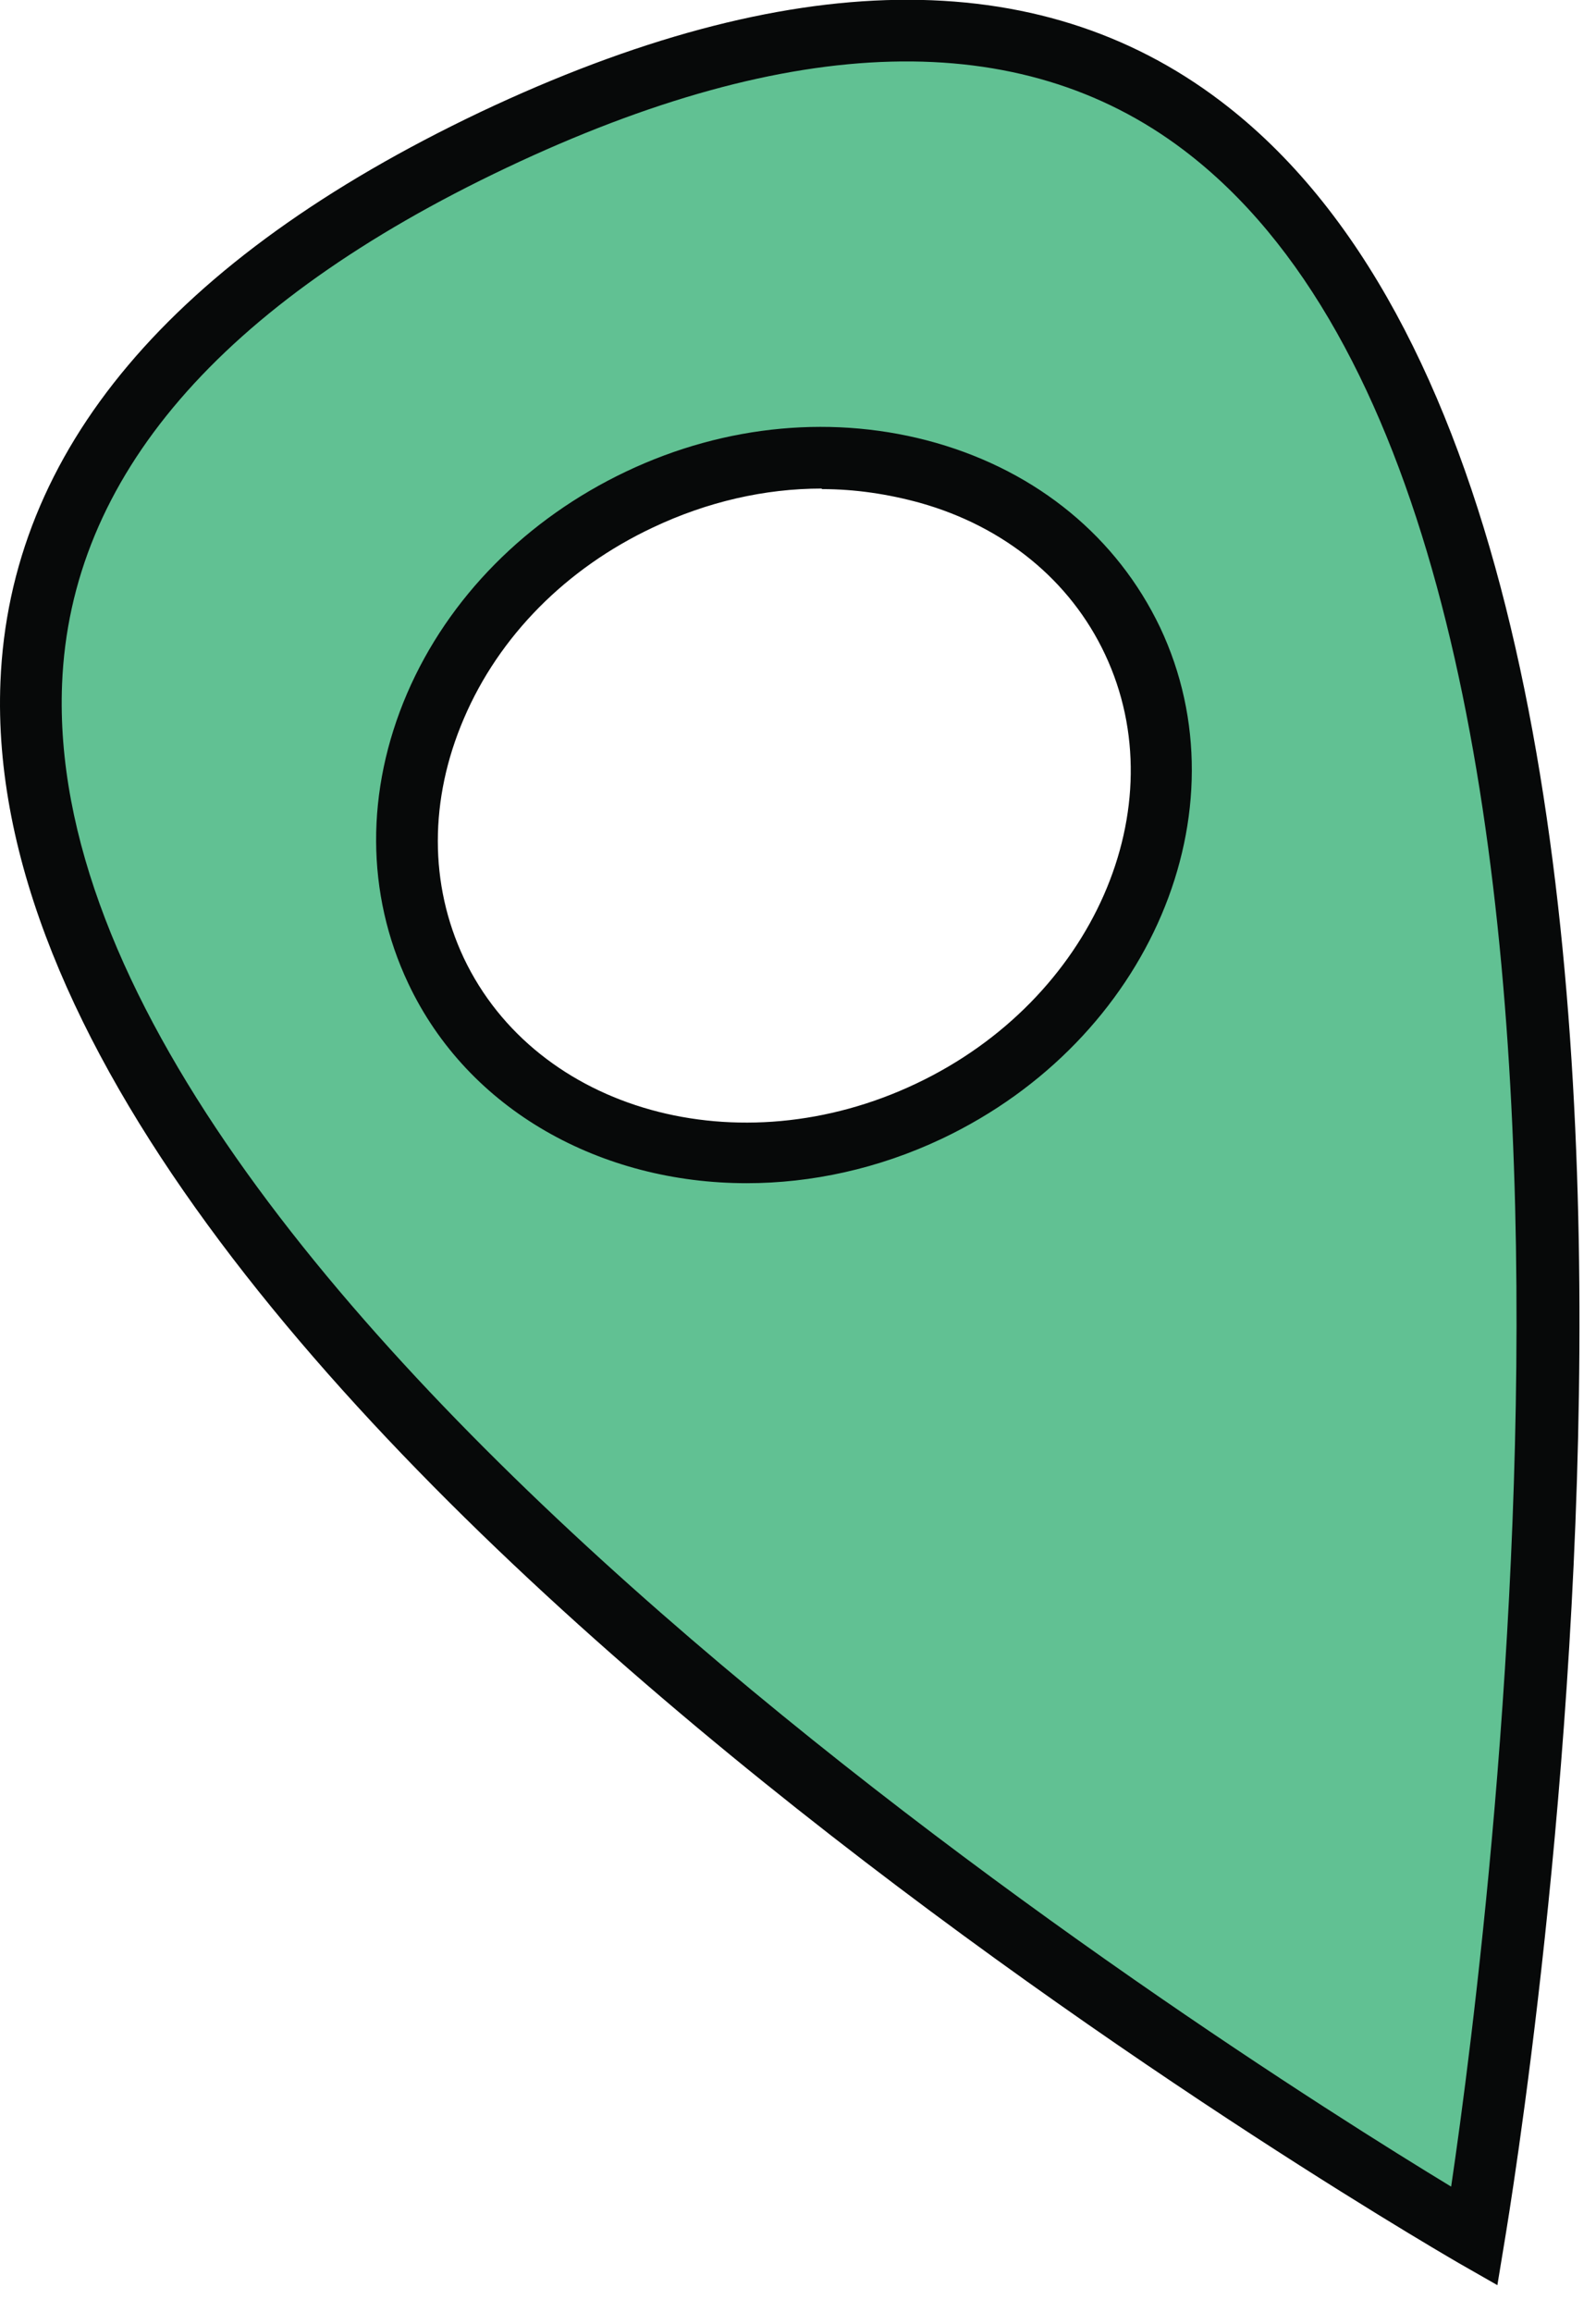
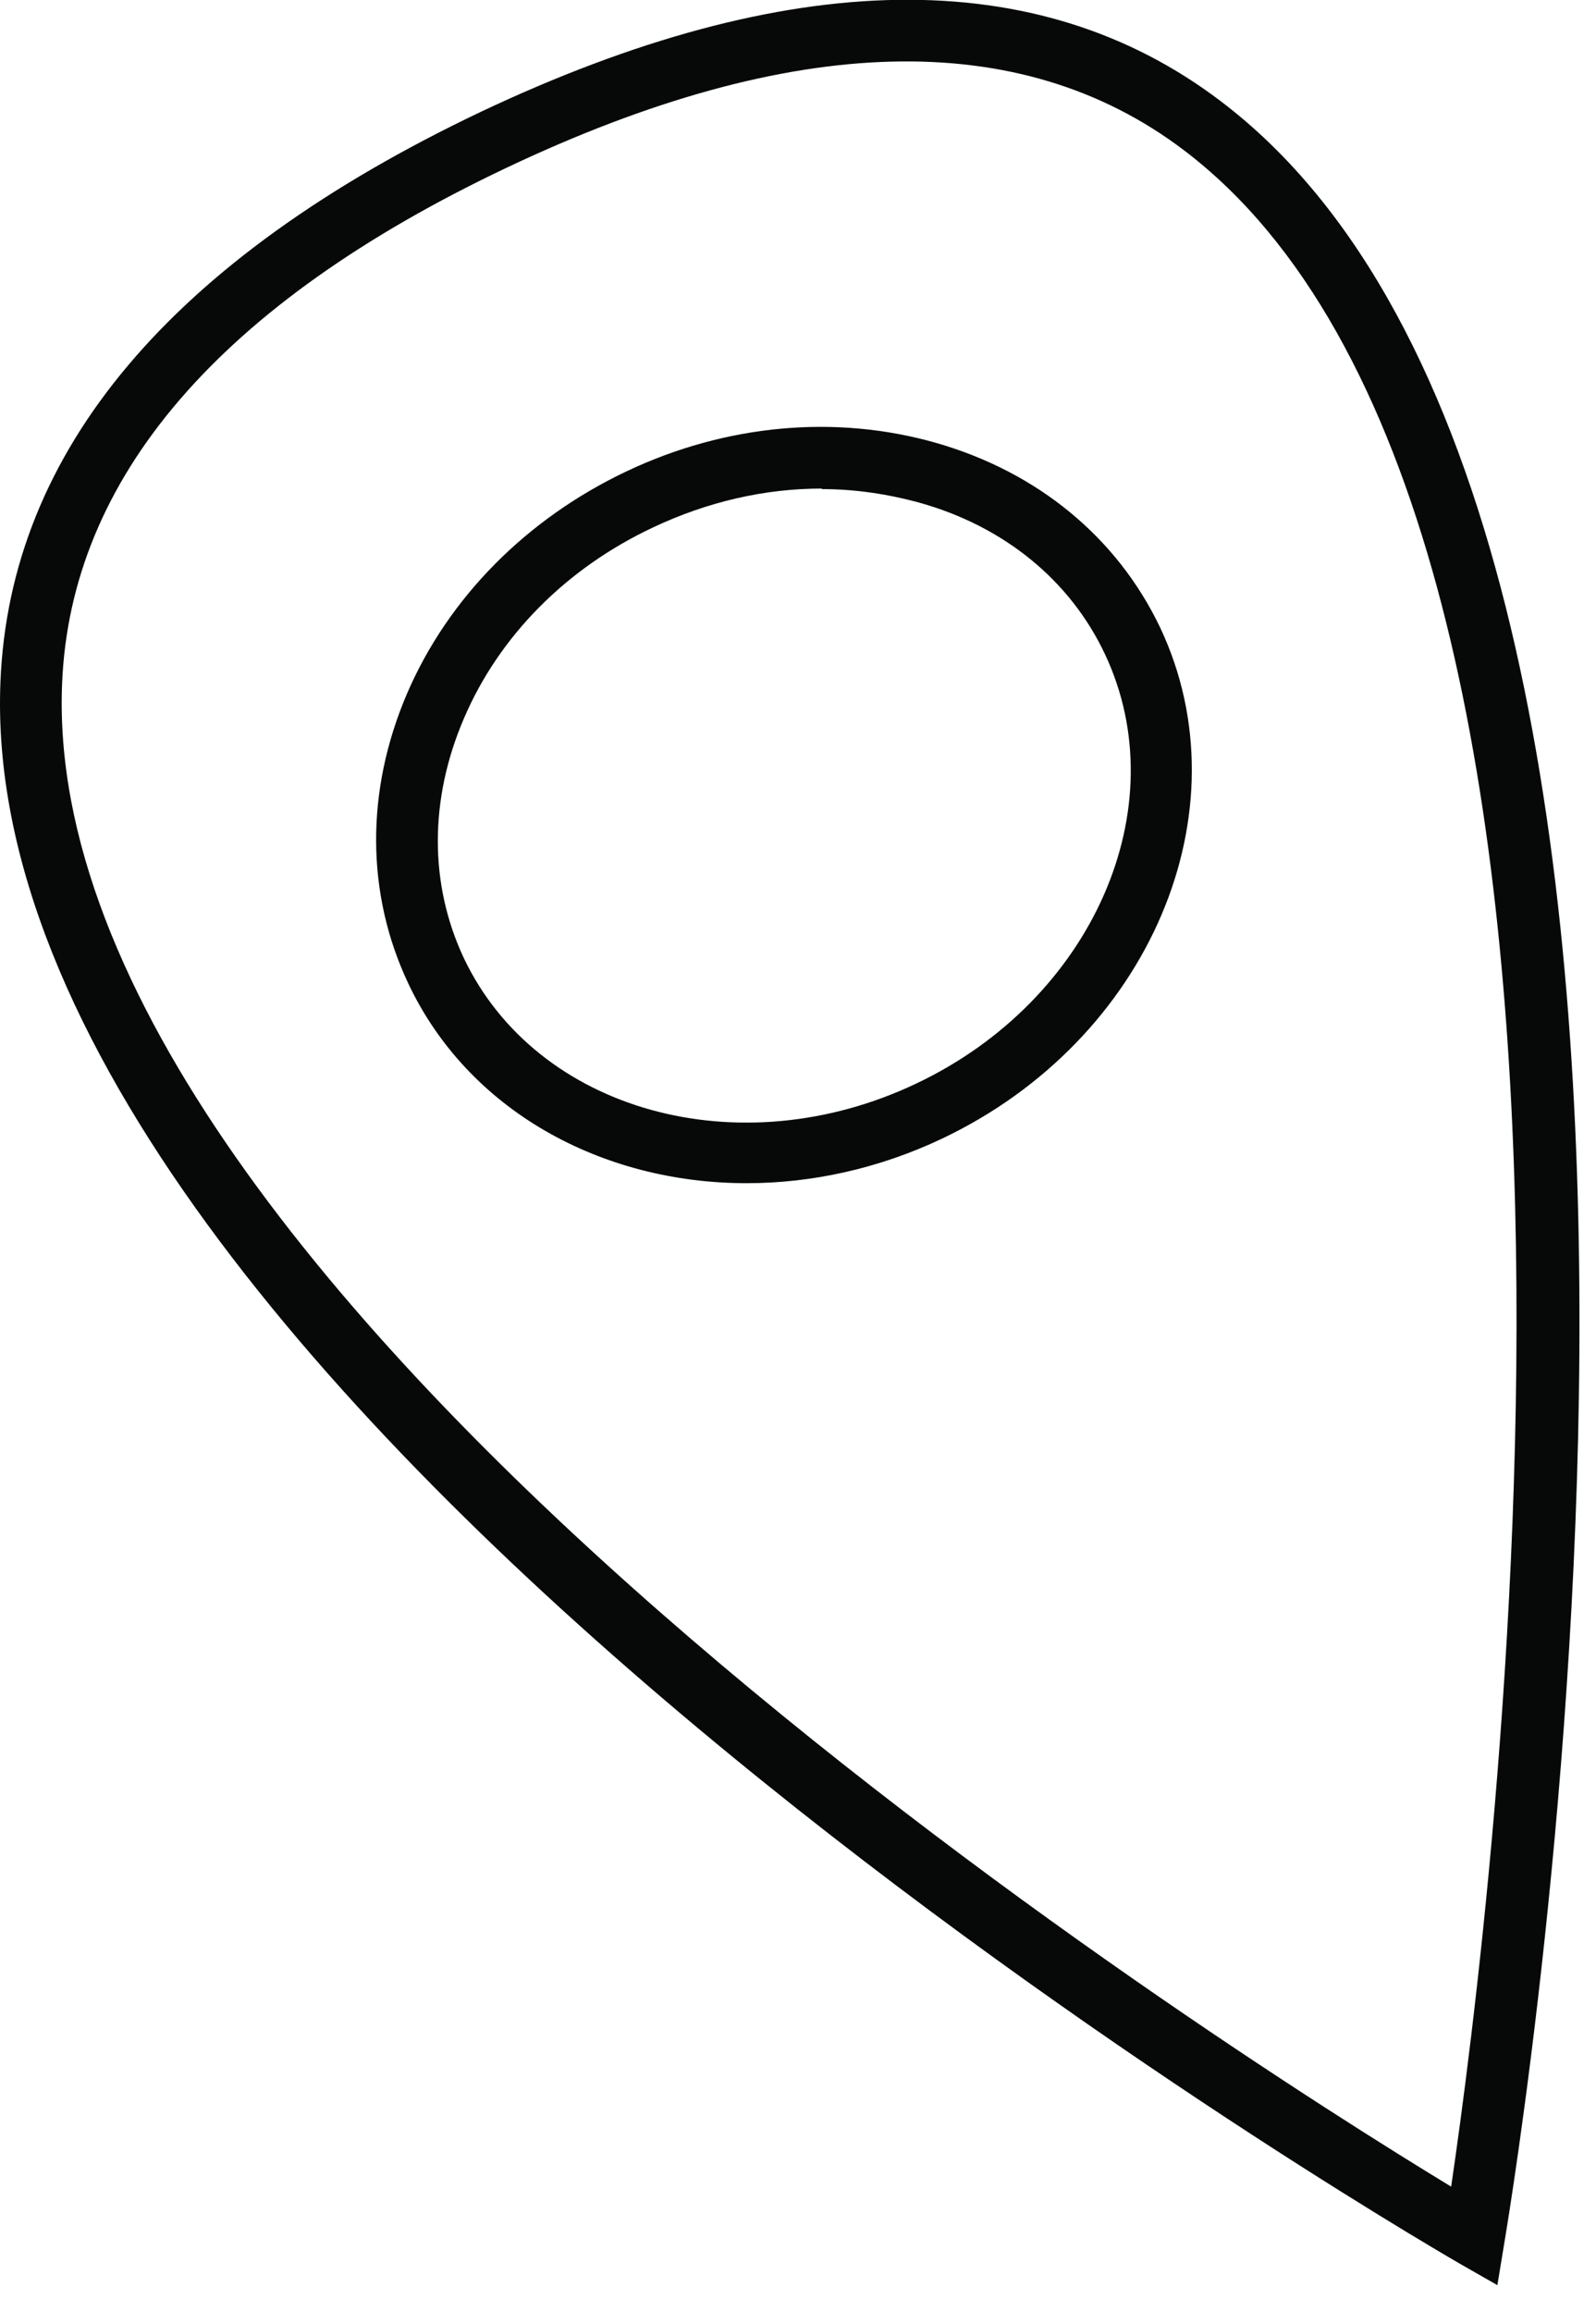
<svg xmlns="http://www.w3.org/2000/svg" width="29" height="42" viewBox="0 0 29 42" fill="none">
-   <path d="M8.969 2.546C-17.442 15.066 26.788 40.636 26.788 40.636C26.788 40.636 35.379 -9.974 8.969 2.546ZM16.878 20.186C13.379 21.846 9.369 20.696 7.919 17.636C6.469 14.576 8.119 10.736 11.619 9.076C15.119 7.416 19.119 8.566 20.579 11.636C22.039 14.706 20.378 18.526 16.889 20.186H16.878Z" fill="#61C193" />
  <path d="M27.208 41.516L26.508 41.116C25.408 40.476 -0.522 25.336 0.008 12.386C0.178 8.186 3.118 4.706 8.728 2.036C14.328 -0.614 18.858 -0.684 22.178 1.836C32.478 9.636 27.548 39.456 27.338 40.726L27.208 41.516ZM9.208 3.046C3.998 5.516 1.278 8.676 1.128 12.426C0.678 23.566 22.168 37.176 26.368 39.726C27.088 34.846 30.368 9.436 21.508 2.726C18.538 0.476 14.398 0.586 9.208 3.046ZM13.568 21.496C10.928 21.496 8.508 20.176 7.418 17.866C6.648 16.236 6.638 14.366 7.398 12.596C8.148 10.856 9.568 9.426 11.378 8.566C13.188 7.706 15.188 7.526 17.008 8.046C18.858 8.576 20.298 9.766 21.078 11.396C22.658 14.736 20.888 18.896 17.118 20.686C15.958 21.236 14.738 21.496 13.568 21.496ZM14.928 8.876C13.898 8.876 12.848 9.116 11.858 9.586C10.288 10.326 9.068 11.556 8.428 13.056C7.798 14.526 7.798 16.066 8.428 17.406C9.748 20.186 13.428 21.216 16.648 19.686C19.858 18.166 21.388 14.666 20.078 11.886C19.448 10.546 18.248 9.566 16.718 9.136C16.138 8.976 15.538 8.886 14.938 8.886L14.928 8.876Z" fill="#070909" />
</svg>